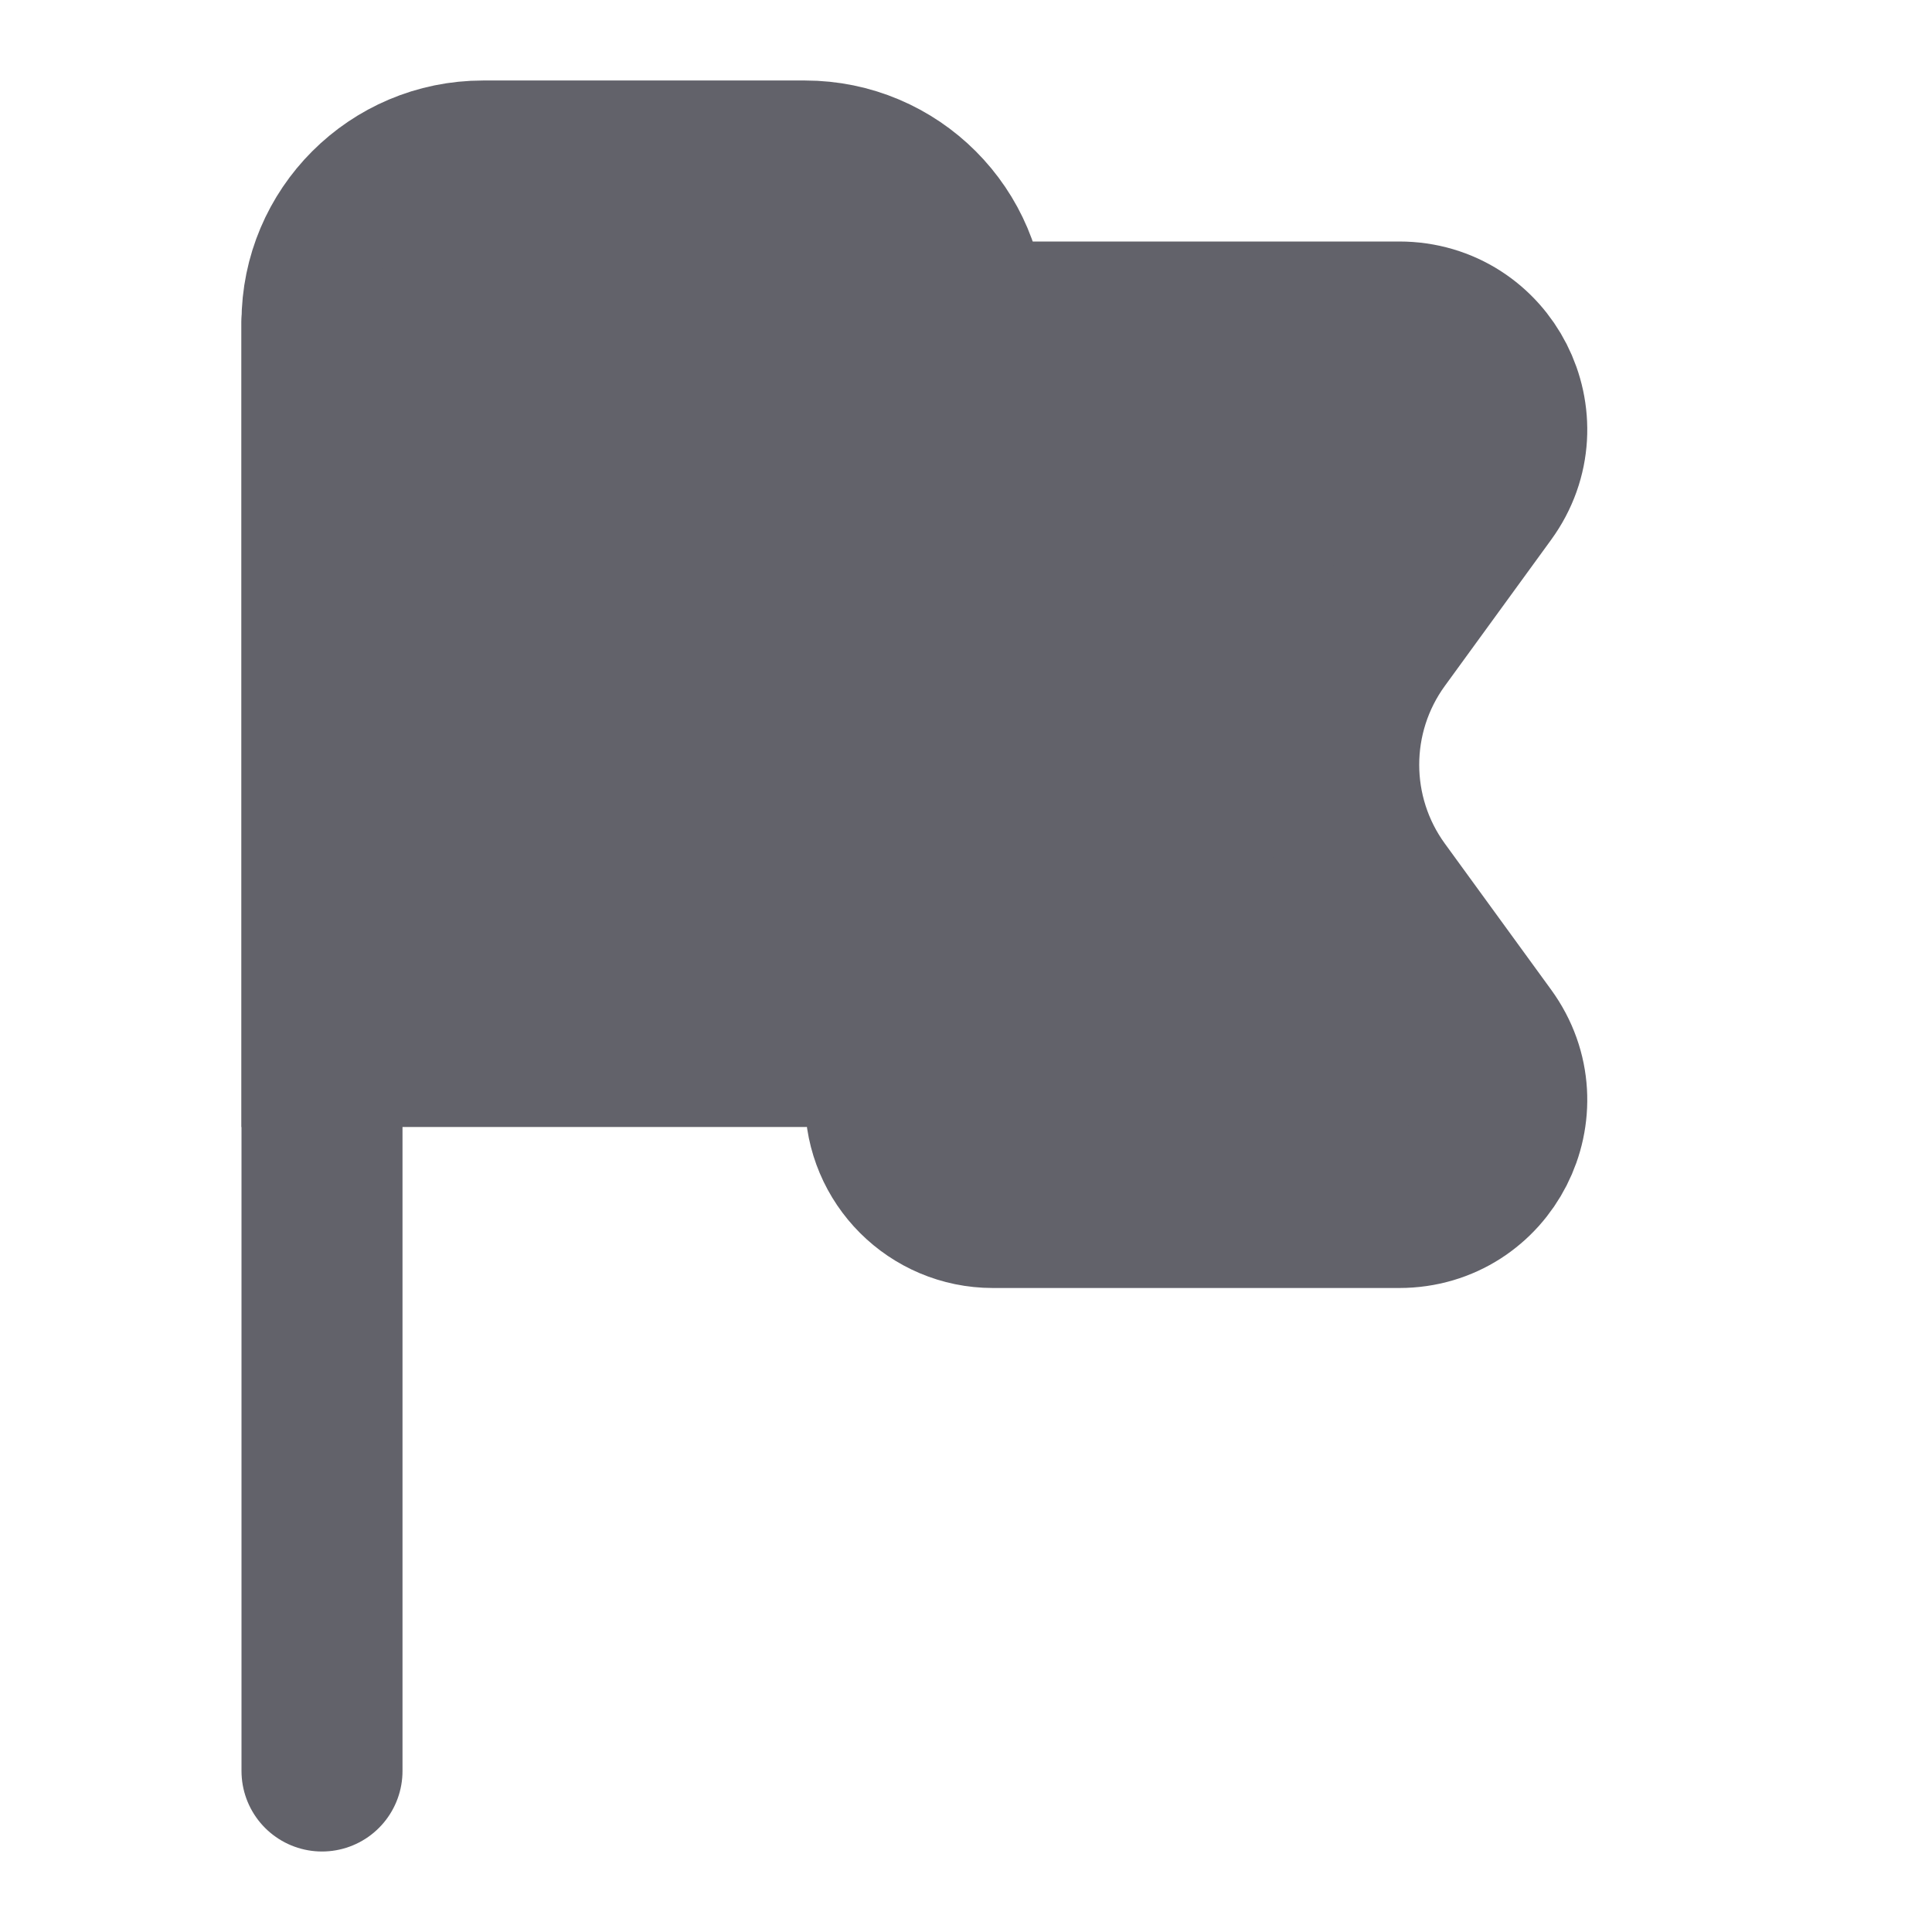
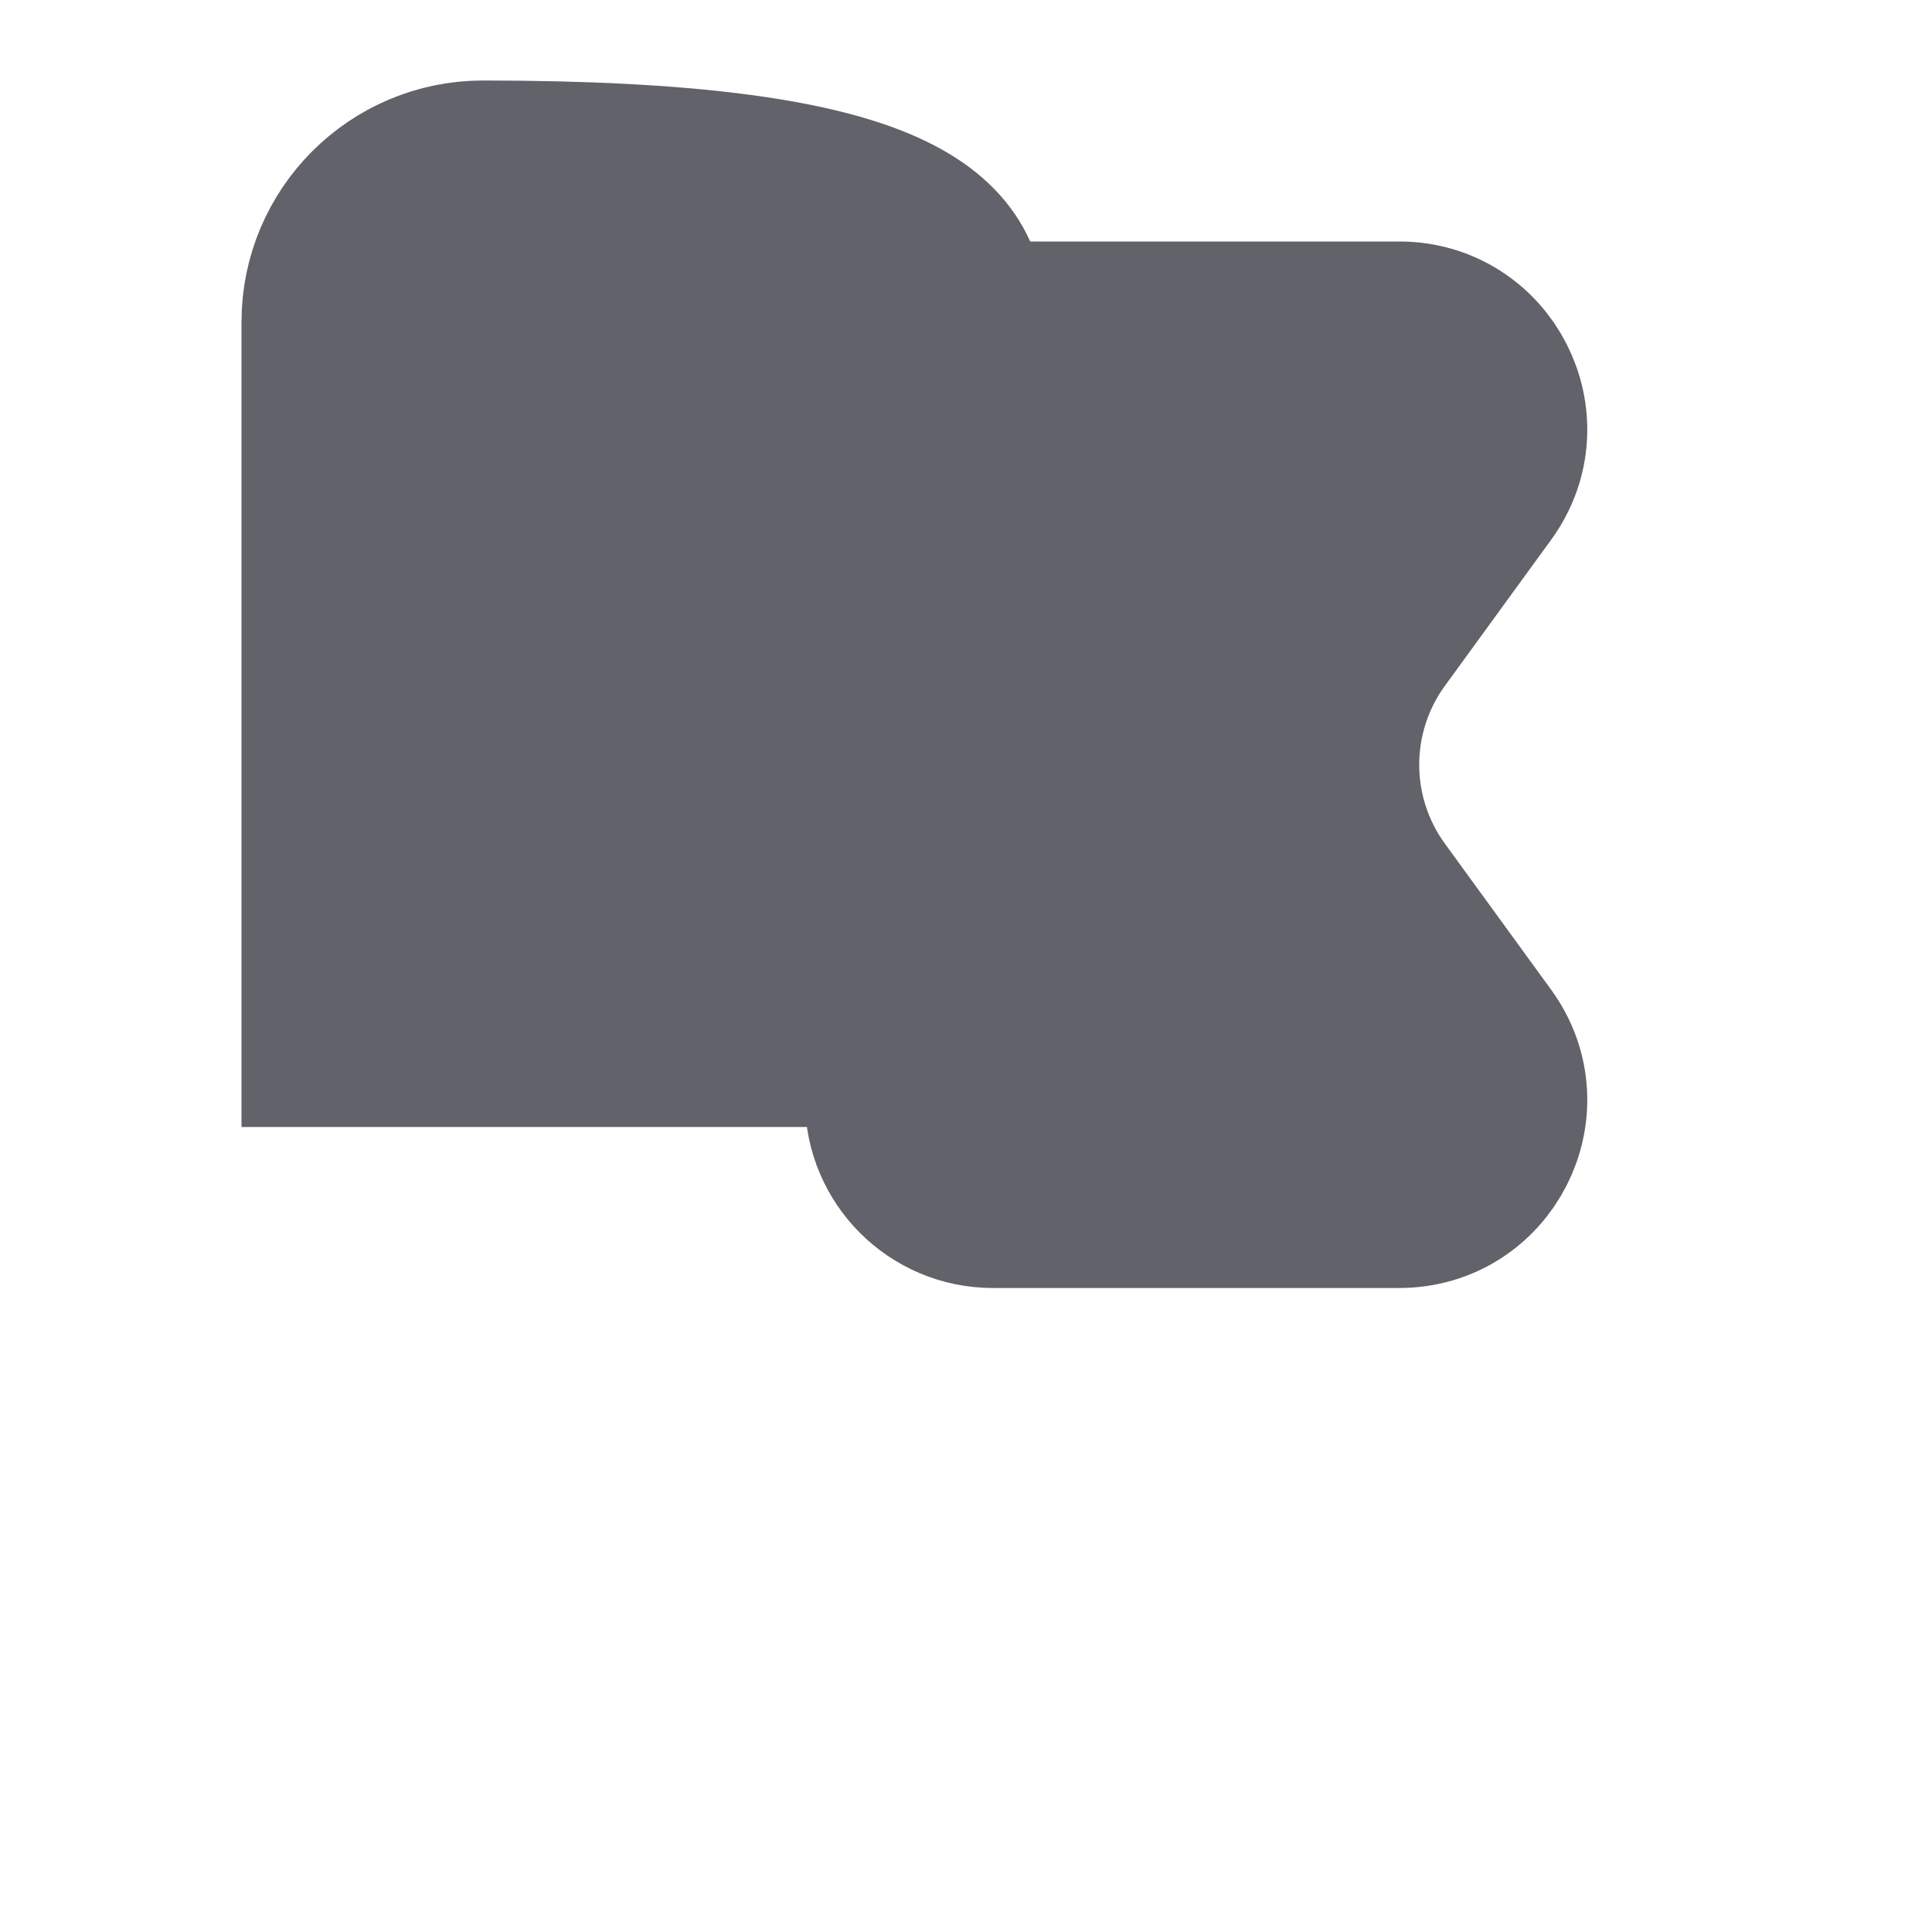
<svg xmlns="http://www.w3.org/2000/svg" width="18" height="18" viewBox="0 0 18 18" fill="none">
-   <path d="M3 3C3 2.172 3.672 1.5 4.5 1.5H7.5C8.328 1.5 9 2.172 9 3V8.25C9 9.078 8.328 9.75 7.5 9.75H3V3Z" fill="#62626A" stroke="#62626A" stroke-width="1.5" />
+   <path d="M3 3C3 2.172 3.672 1.5 4.5 1.5C8.328 1.5 9 2.172 9 3V8.25C9 9.078 8.328 9.75 7.5 9.75H3V3Z" fill="#62626A" stroke="#62626A" stroke-width="1.5" />
  <path d="M8.25 3H13.036C13.854 3 14.326 3.927 13.845 4.588L12.855 5.949C12.345 6.65 12.345 7.6 12.855 8.301L13.845 9.662C14.326 10.323 13.854 11.25 13.036 11.25H9.25C8.698 11.25 8.25 10.802 8.25 10.25V3Z" fill="#62626A" stroke="#62626A" stroke-width="1.5" />
-   <path d="M3 16.5L3 3" stroke="#62626A" stroke-width="1.5" stroke-linecap="round" stroke-linejoin="round" />
</svg>